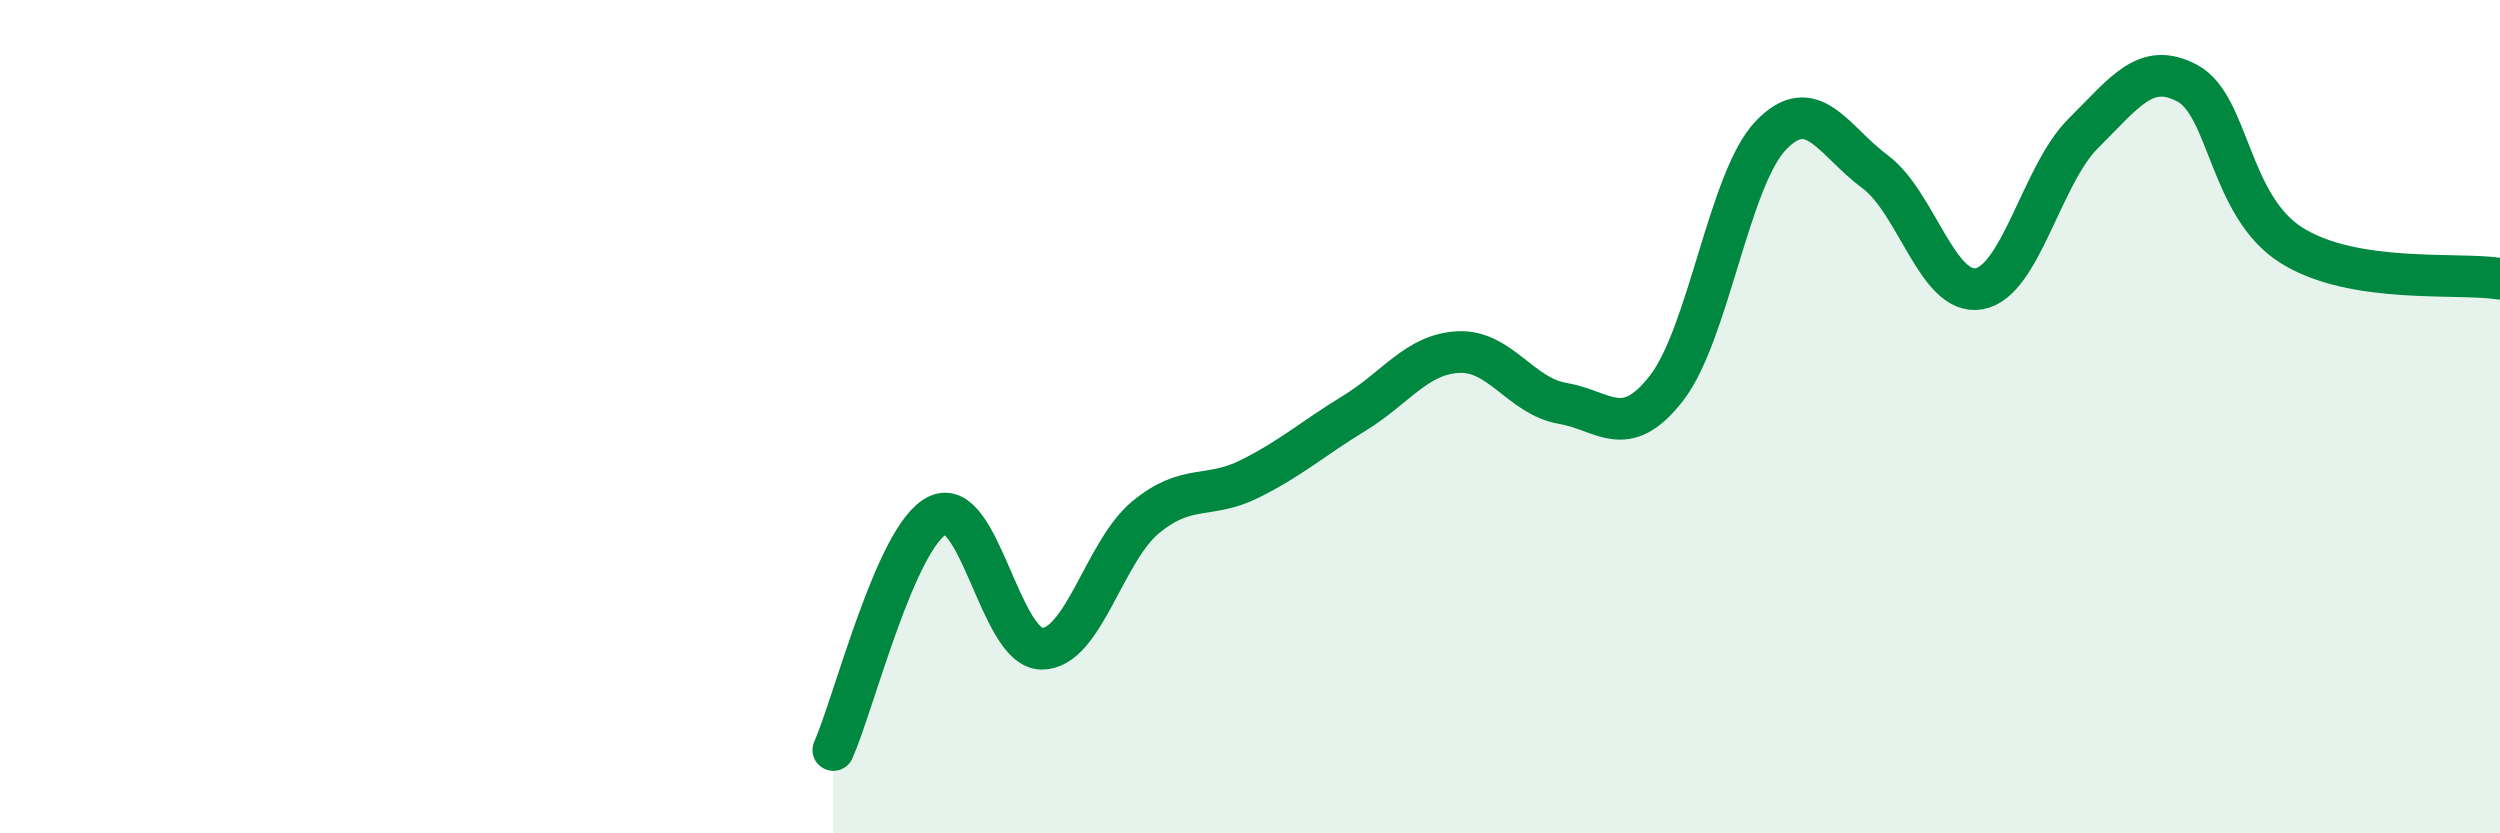
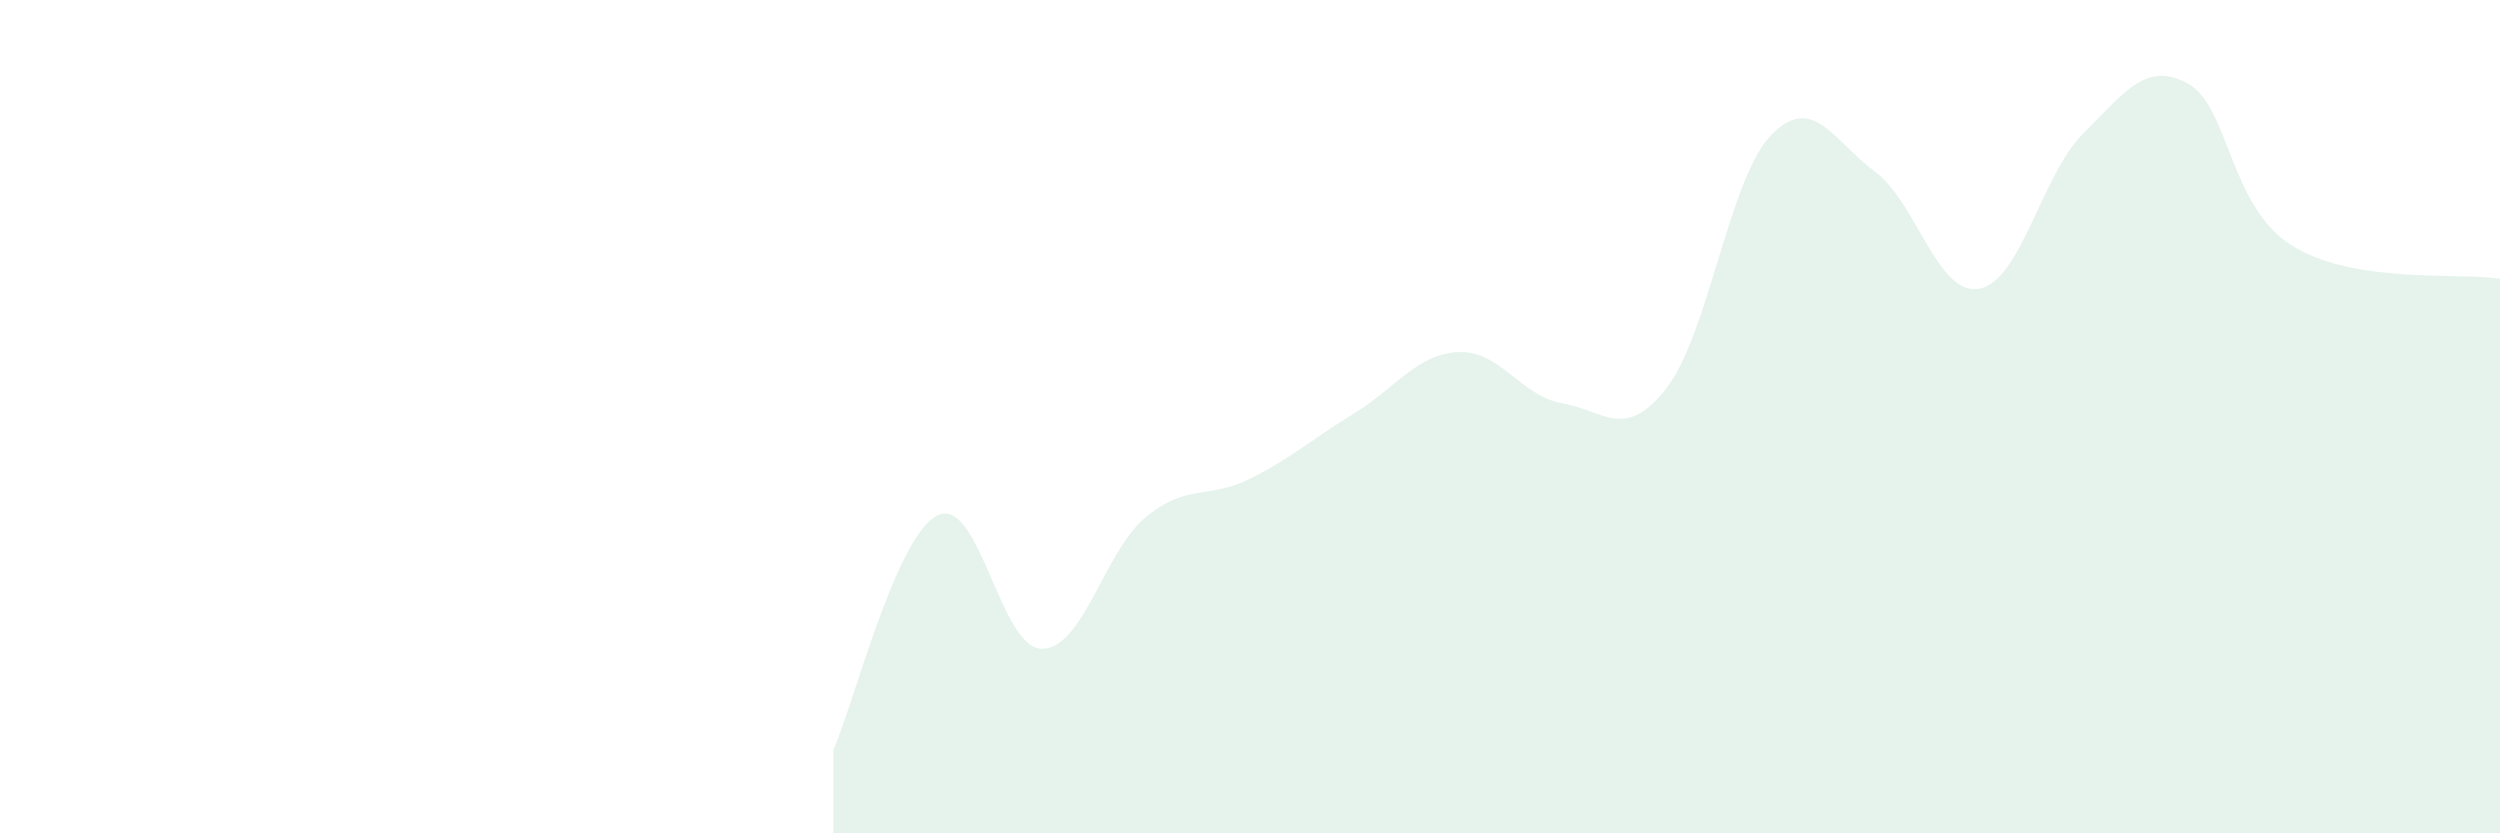
<svg xmlns="http://www.w3.org/2000/svg" width="60" height="20" viewBox="0 0 60 20">
  <path d="M 20,18 C 20.5,16.87 21.5,12.86 22.5,12.37 C 23.5,11.88 24,15.56 25,15.57 C 26,15.58 26.5,13.23 27.5,12.41 C 28.5,11.59 29,11.99 30,11.49 C 31,10.99 31.5,10.53 32.5,9.92 C 33.5,9.31 34,8.5 35,8.45 C 36,8.4 36.5,9.51 37.5,9.68 C 38.5,9.85 39,10.6 40,9.31 C 41,8.02 41.5,4.29 42.5,3.25 C 43.5,2.21 44,3.38 45,4.12 C 46,4.86 46.5,7.11 47.5,6.93 C 48.5,6.75 49,4.19 50,3.2 C 51,2.21 51.5,1.46 52.5,2 C 53.5,2.54 53.5,4.95 55,5.89 C 56.5,6.83 59,6.53 60,6.69L60 20L20 20Z" fill="#008740" opacity="0.1" stroke-linecap="round" stroke-linejoin="round" />
-   <path d="M 20,18 C 20.5,16.87 21.5,12.86 22.5,12.37 C 23.5,11.88 24,15.56 25,15.57 C 26,15.58 26.5,13.23 27.5,12.41 C 28.5,11.59 29,11.99 30,11.49 C 31,10.99 31.5,10.53 32.5,9.92 C 33.5,9.31 34,8.5 35,8.45 C 36,8.4 36.5,9.51 37.5,9.68 C 38.5,9.85 39,10.6 40,9.31 C 41,8.02 41.5,4.29 42.5,3.25 C 43.5,2.21 44,3.38 45,4.12 C 46,4.86 46.5,7.11 47.5,6.93 C 48.5,6.75 49,4.19 50,3.2 C 51,2.21 51.5,1.46 52.5,2 C 53.5,2.54 53.5,4.95 55,5.89 C 56.5,6.83 59,6.53 60,6.69" stroke="#008740" stroke-width="1" fill="none" stroke-linecap="round" stroke-linejoin="round" />
</svg>